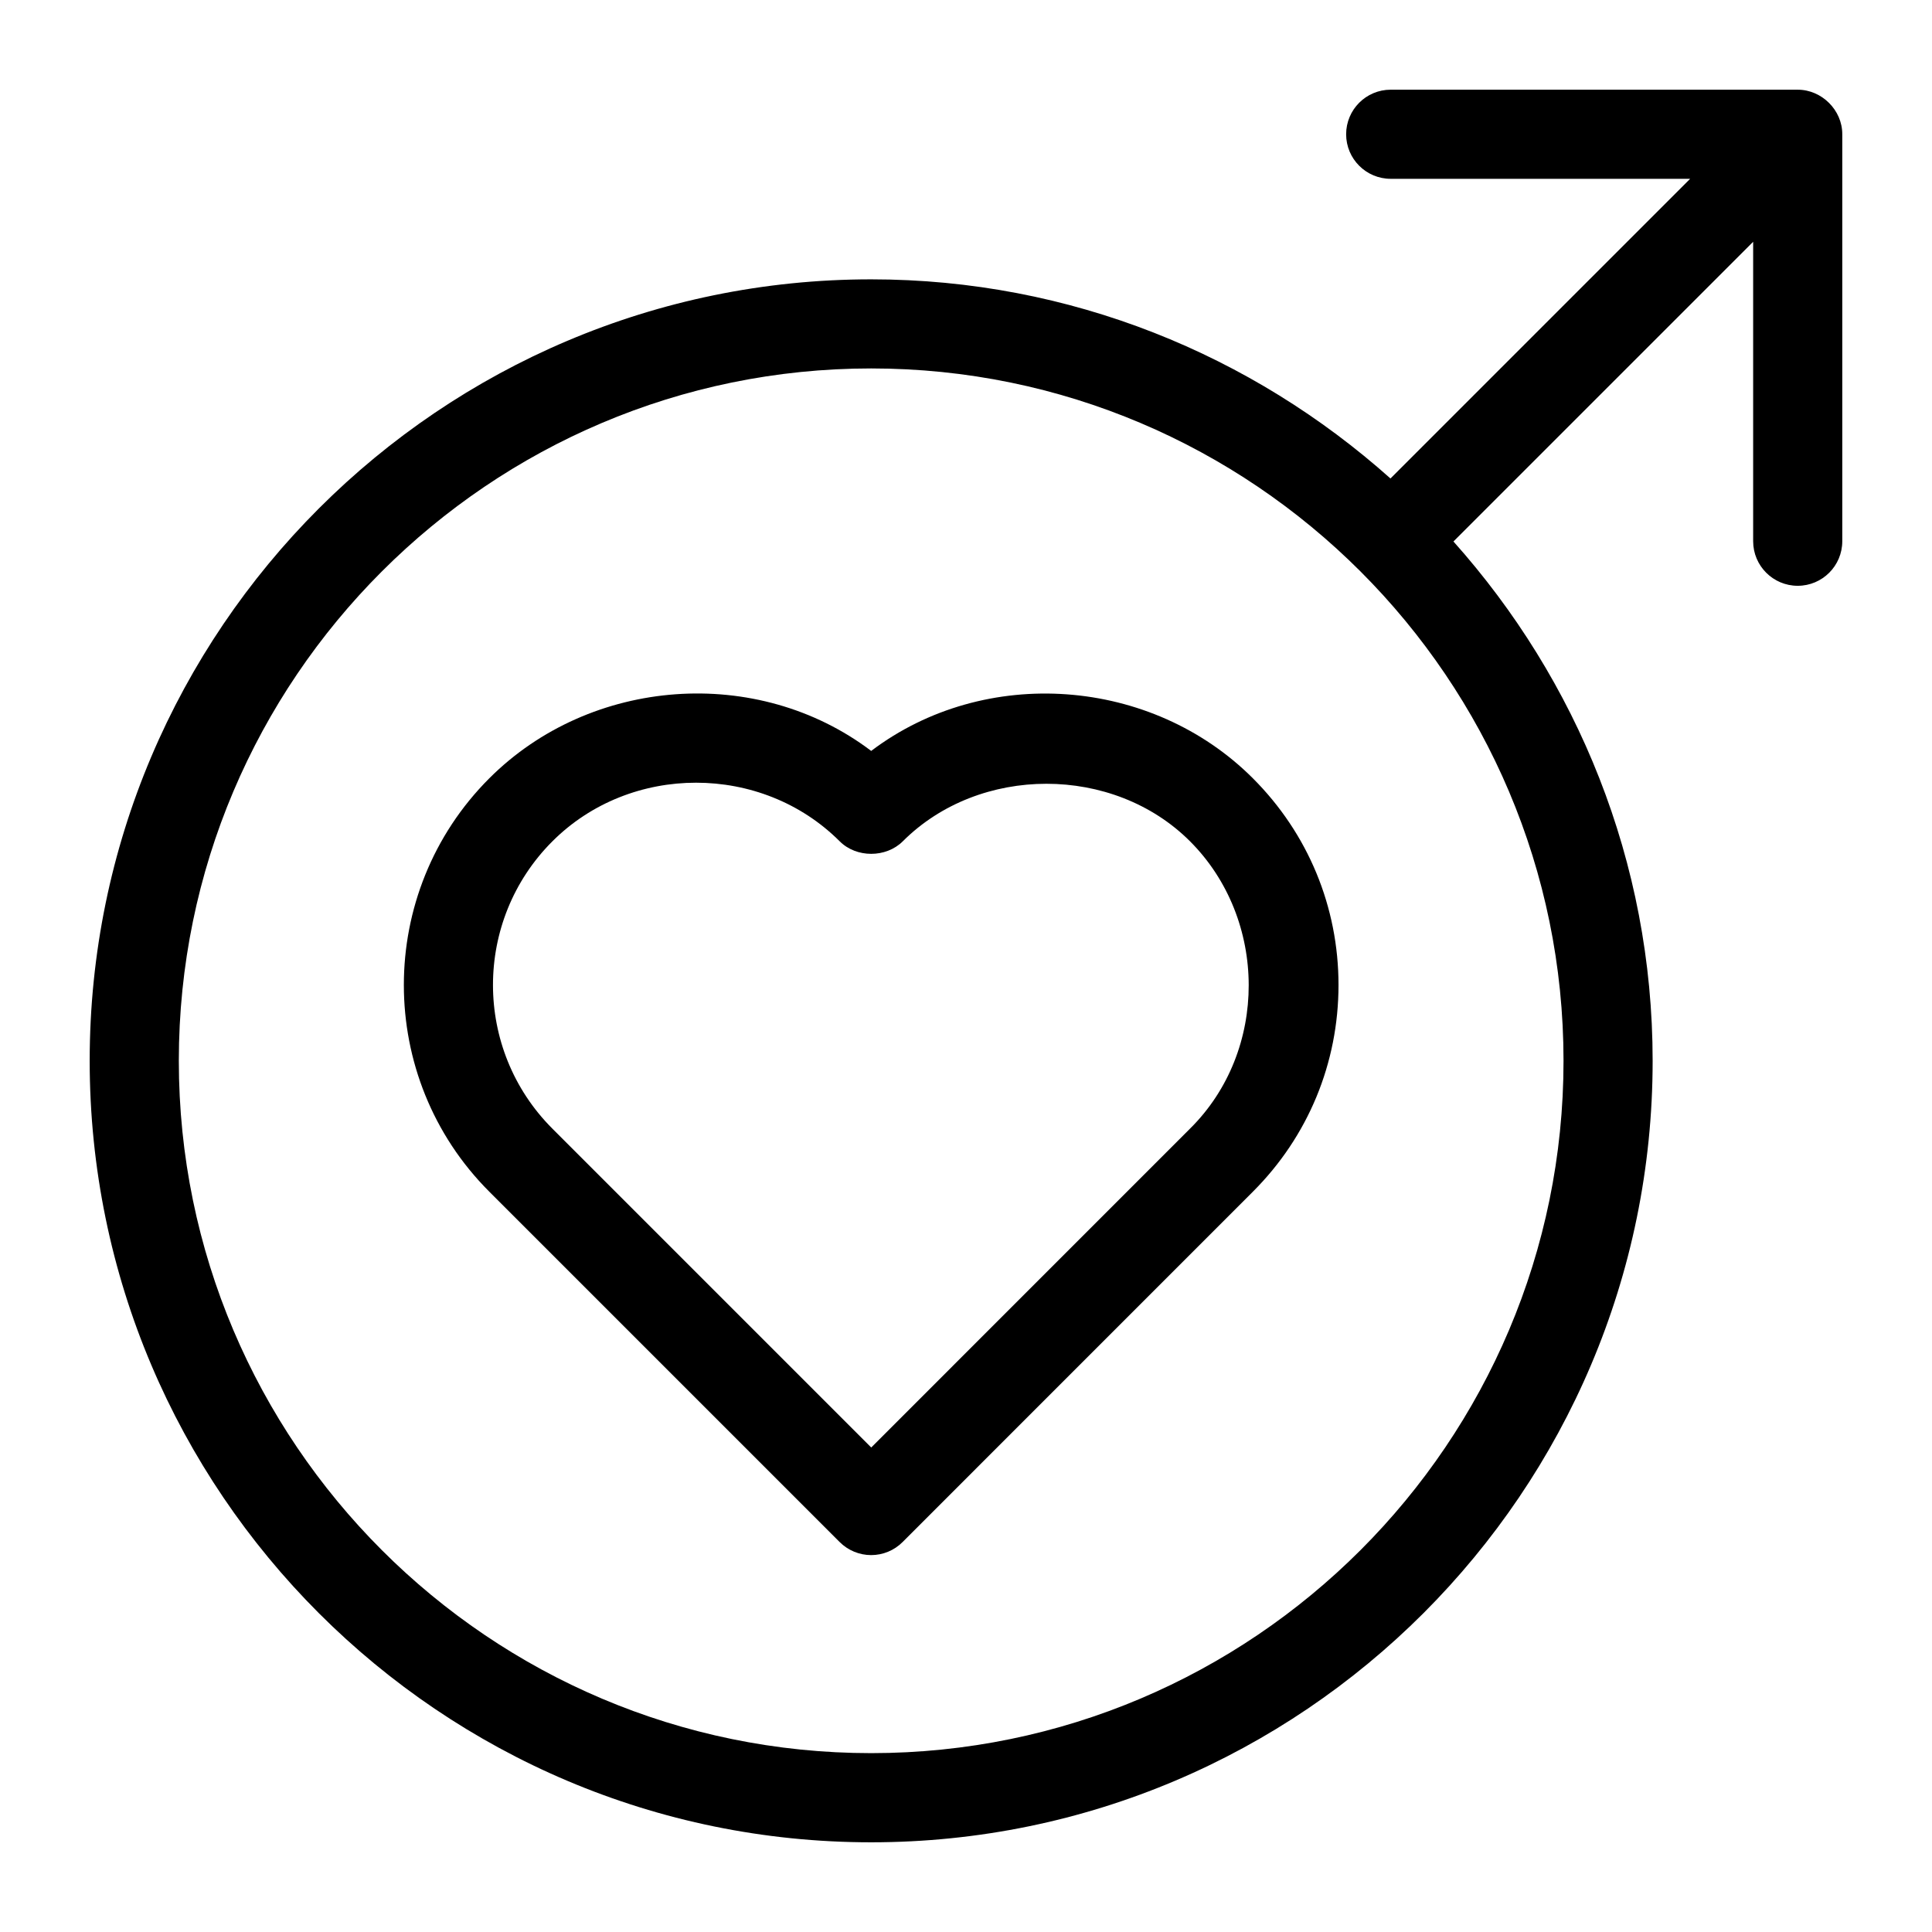
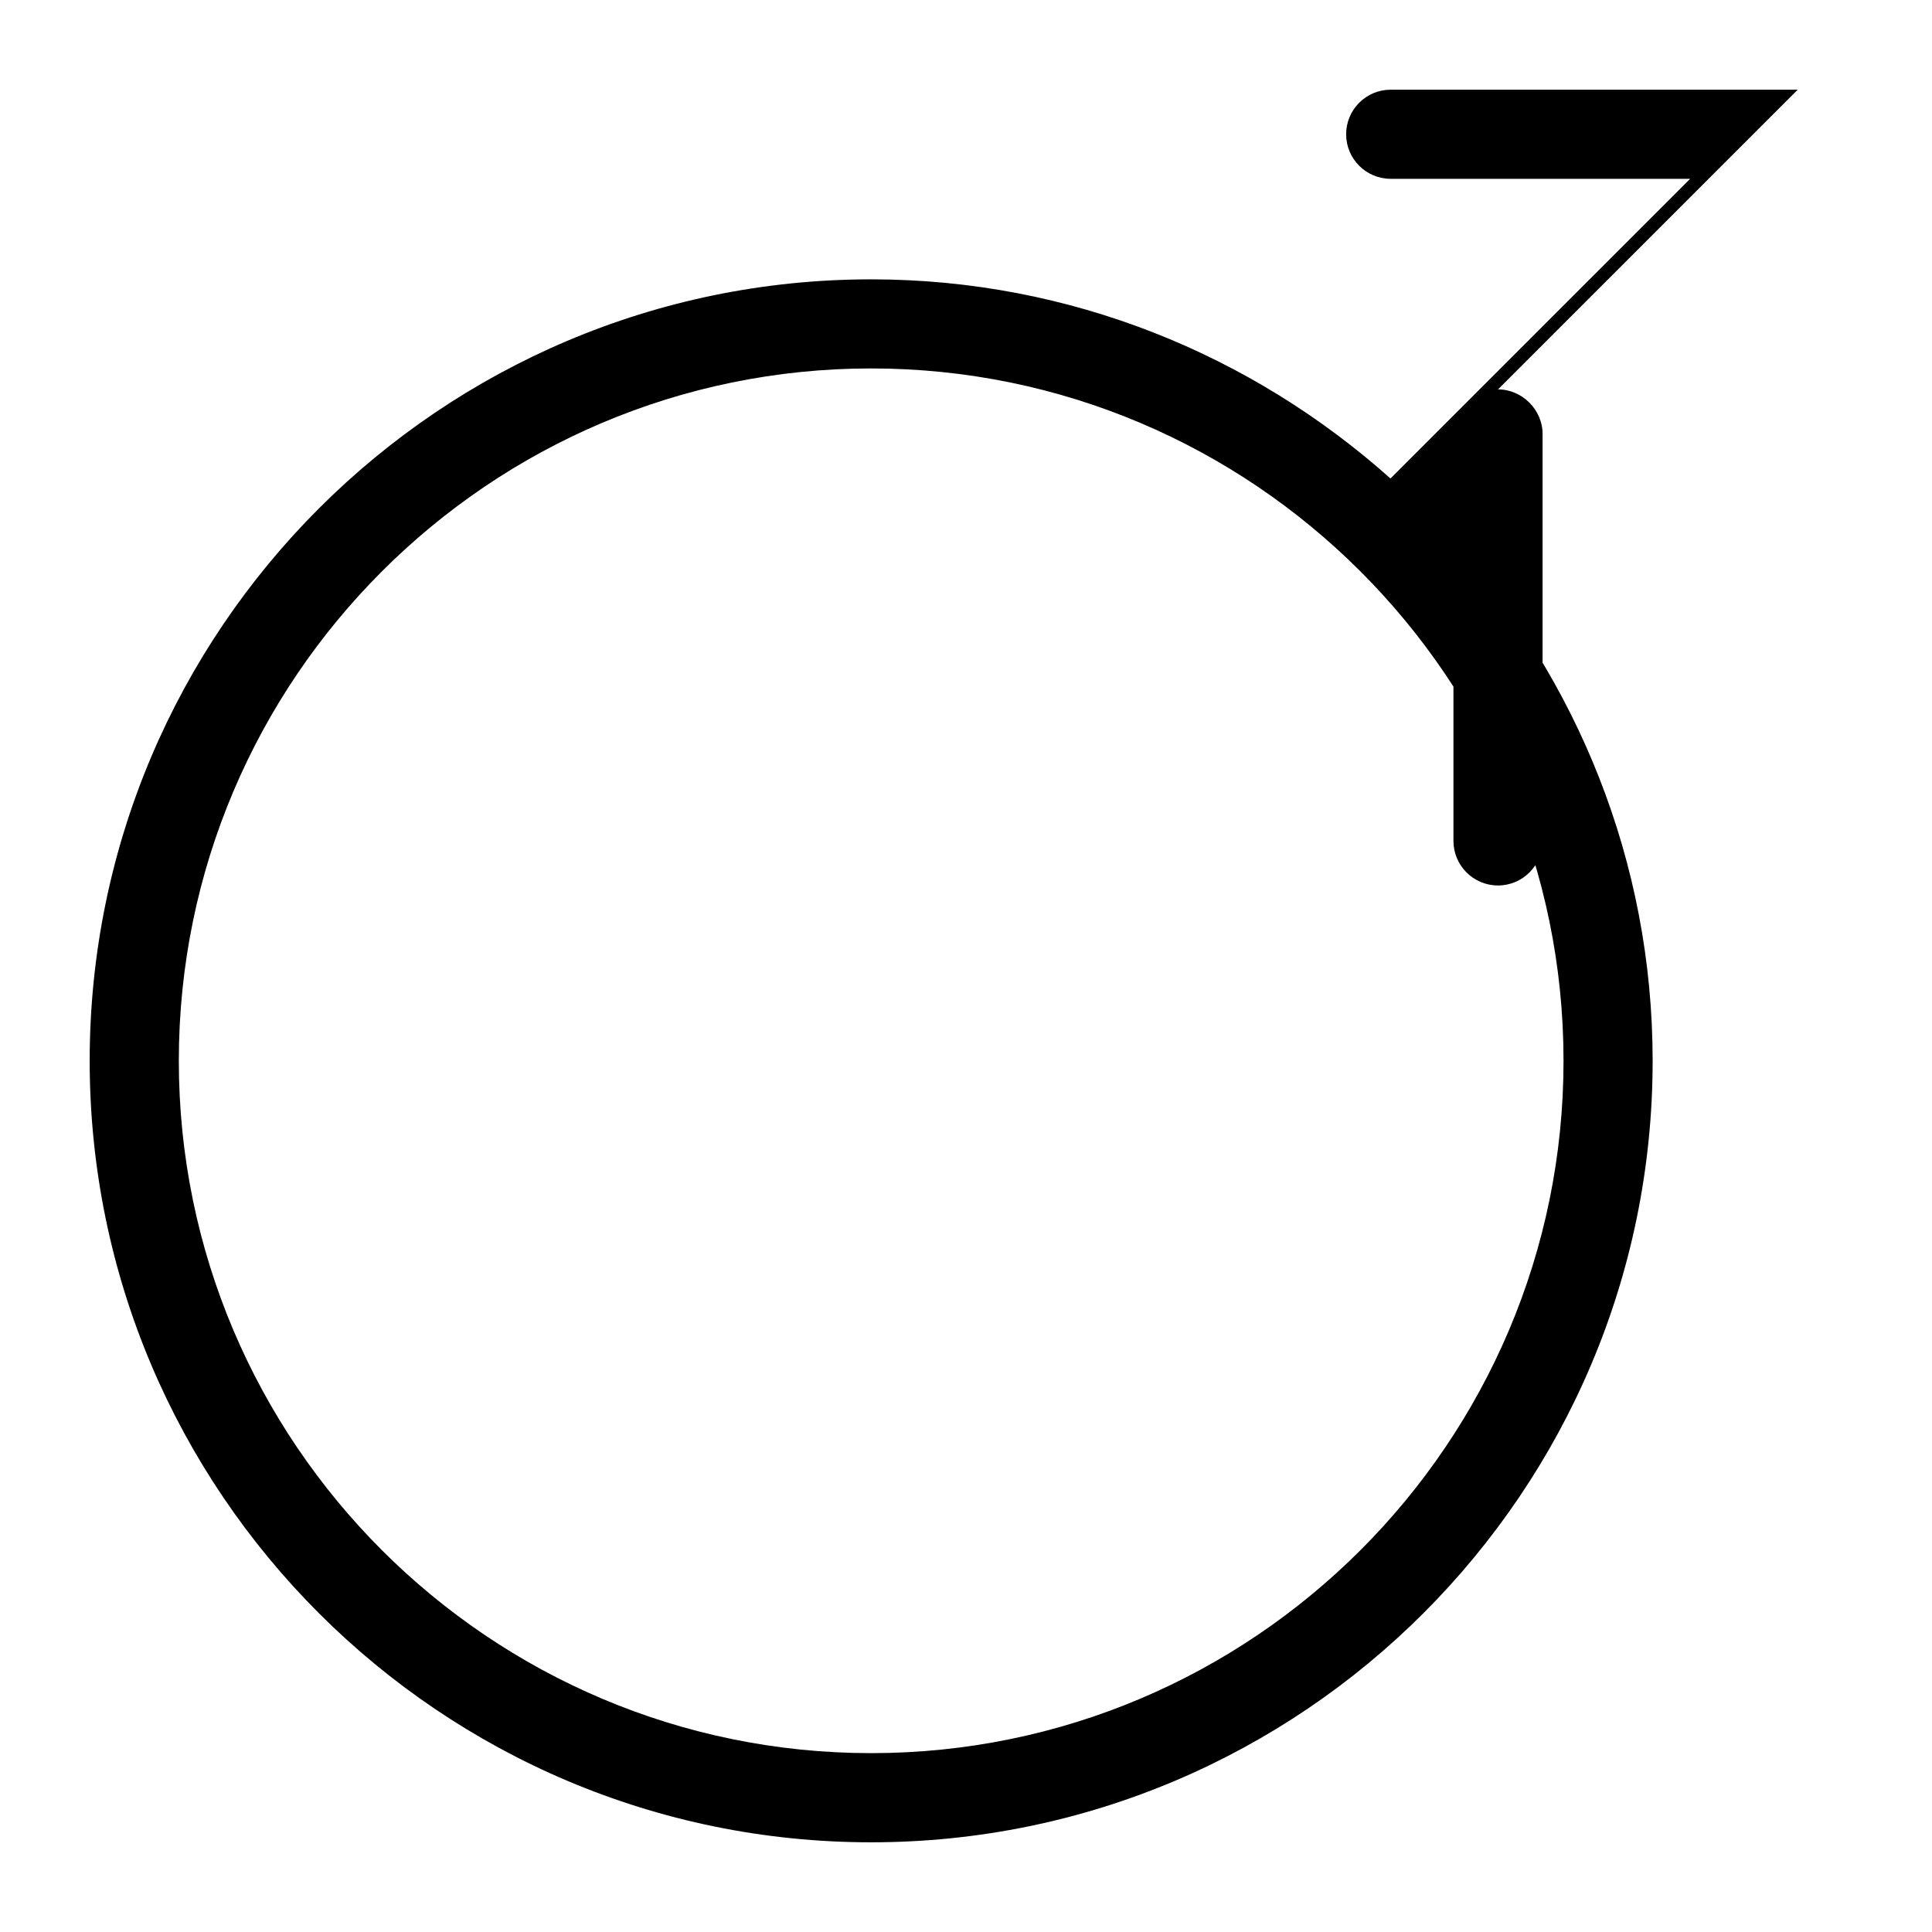
<svg xmlns="http://www.w3.org/2000/svg" fill="#000000" width="800px" height="800px" version="1.1" viewBox="144 144 512 512">
  <g>
-     <path d="m374.87 343c-30.164-22.859-74.359-19.586-101.2 7.258-30.195 30.195-30.195 79.352 0 109.55l92.844 92.844c2.219 2.219 5.227 3.465 8.344 3.465 3.117 0 6.141-1.242 8.344-3.465l92.828-92.844c14.641-14.625 22.688-34.086 22.688-54.773s-8.062-40.148-22.688-54.773c-26.812-26.828-70.977-30.102-101.16-7.258zm84.5 100.1-84.484 84.5-84.5-84.5c-20.988-20.988-20.988-55.152 0-76.137 20.719-20.719 55.434-20.719 76.152 0 4.426 4.426 12.266 4.41 16.703 0 20.34-20.34 55.812-20.34 76.137 0 20.629 20.656 20.82 55.543-0.008 76.137z" />
-     <path d="m620.41 167.77h-107.86c-6.519 0-11.809 5.289-11.809 11.809s5.289 11.809 11.809 11.809h79.352l-79.414 79.414c-36.637-32.699-84.766-52.773-137.62-52.773-114.19 0-207.1 92.906-207.1 207.1s92.906 207.1 207.1 207.1 207.1-92.906 207.1-207.1c0-52.852-20.074-101-52.789-137.63l79.426-79.418v79.352c0 6.519 5.289 11.809 11.809 11.809 6.519 0 11.809-5.289 11.809-11.809v-107.85c0.031-6.406-5.461-11.824-11.809-11.809zm-245.54 440.83c-101.17 0-183.48-82.309-183.48-183.48s82.309-183.48 183.48-183.48 183.48 82.309 183.48 183.48c0.016 101.17-82.309 183.48-183.48 183.48z" />
+     <path d="m620.41 167.77h-107.86c-6.519 0-11.809 5.289-11.809 11.809s5.289 11.809 11.809 11.809h79.352l-79.414 79.414c-36.637-32.699-84.766-52.773-137.62-52.773-114.19 0-207.1 92.906-207.1 207.1s92.906 207.1 207.1 207.1 207.1-92.906 207.1-207.1c0-52.852-20.074-101-52.789-137.63v79.352c0 6.519 5.289 11.809 11.809 11.809 6.519 0 11.809-5.289 11.809-11.809v-107.85c0.031-6.406-5.461-11.824-11.809-11.809zm-245.54 440.83c-101.17 0-183.48-82.309-183.48-183.48s82.309-183.48 183.48-183.48 183.48 82.309 183.48 183.48c0.016 101.17-82.309 183.48-183.48 183.48z" />
  </g>
</svg>